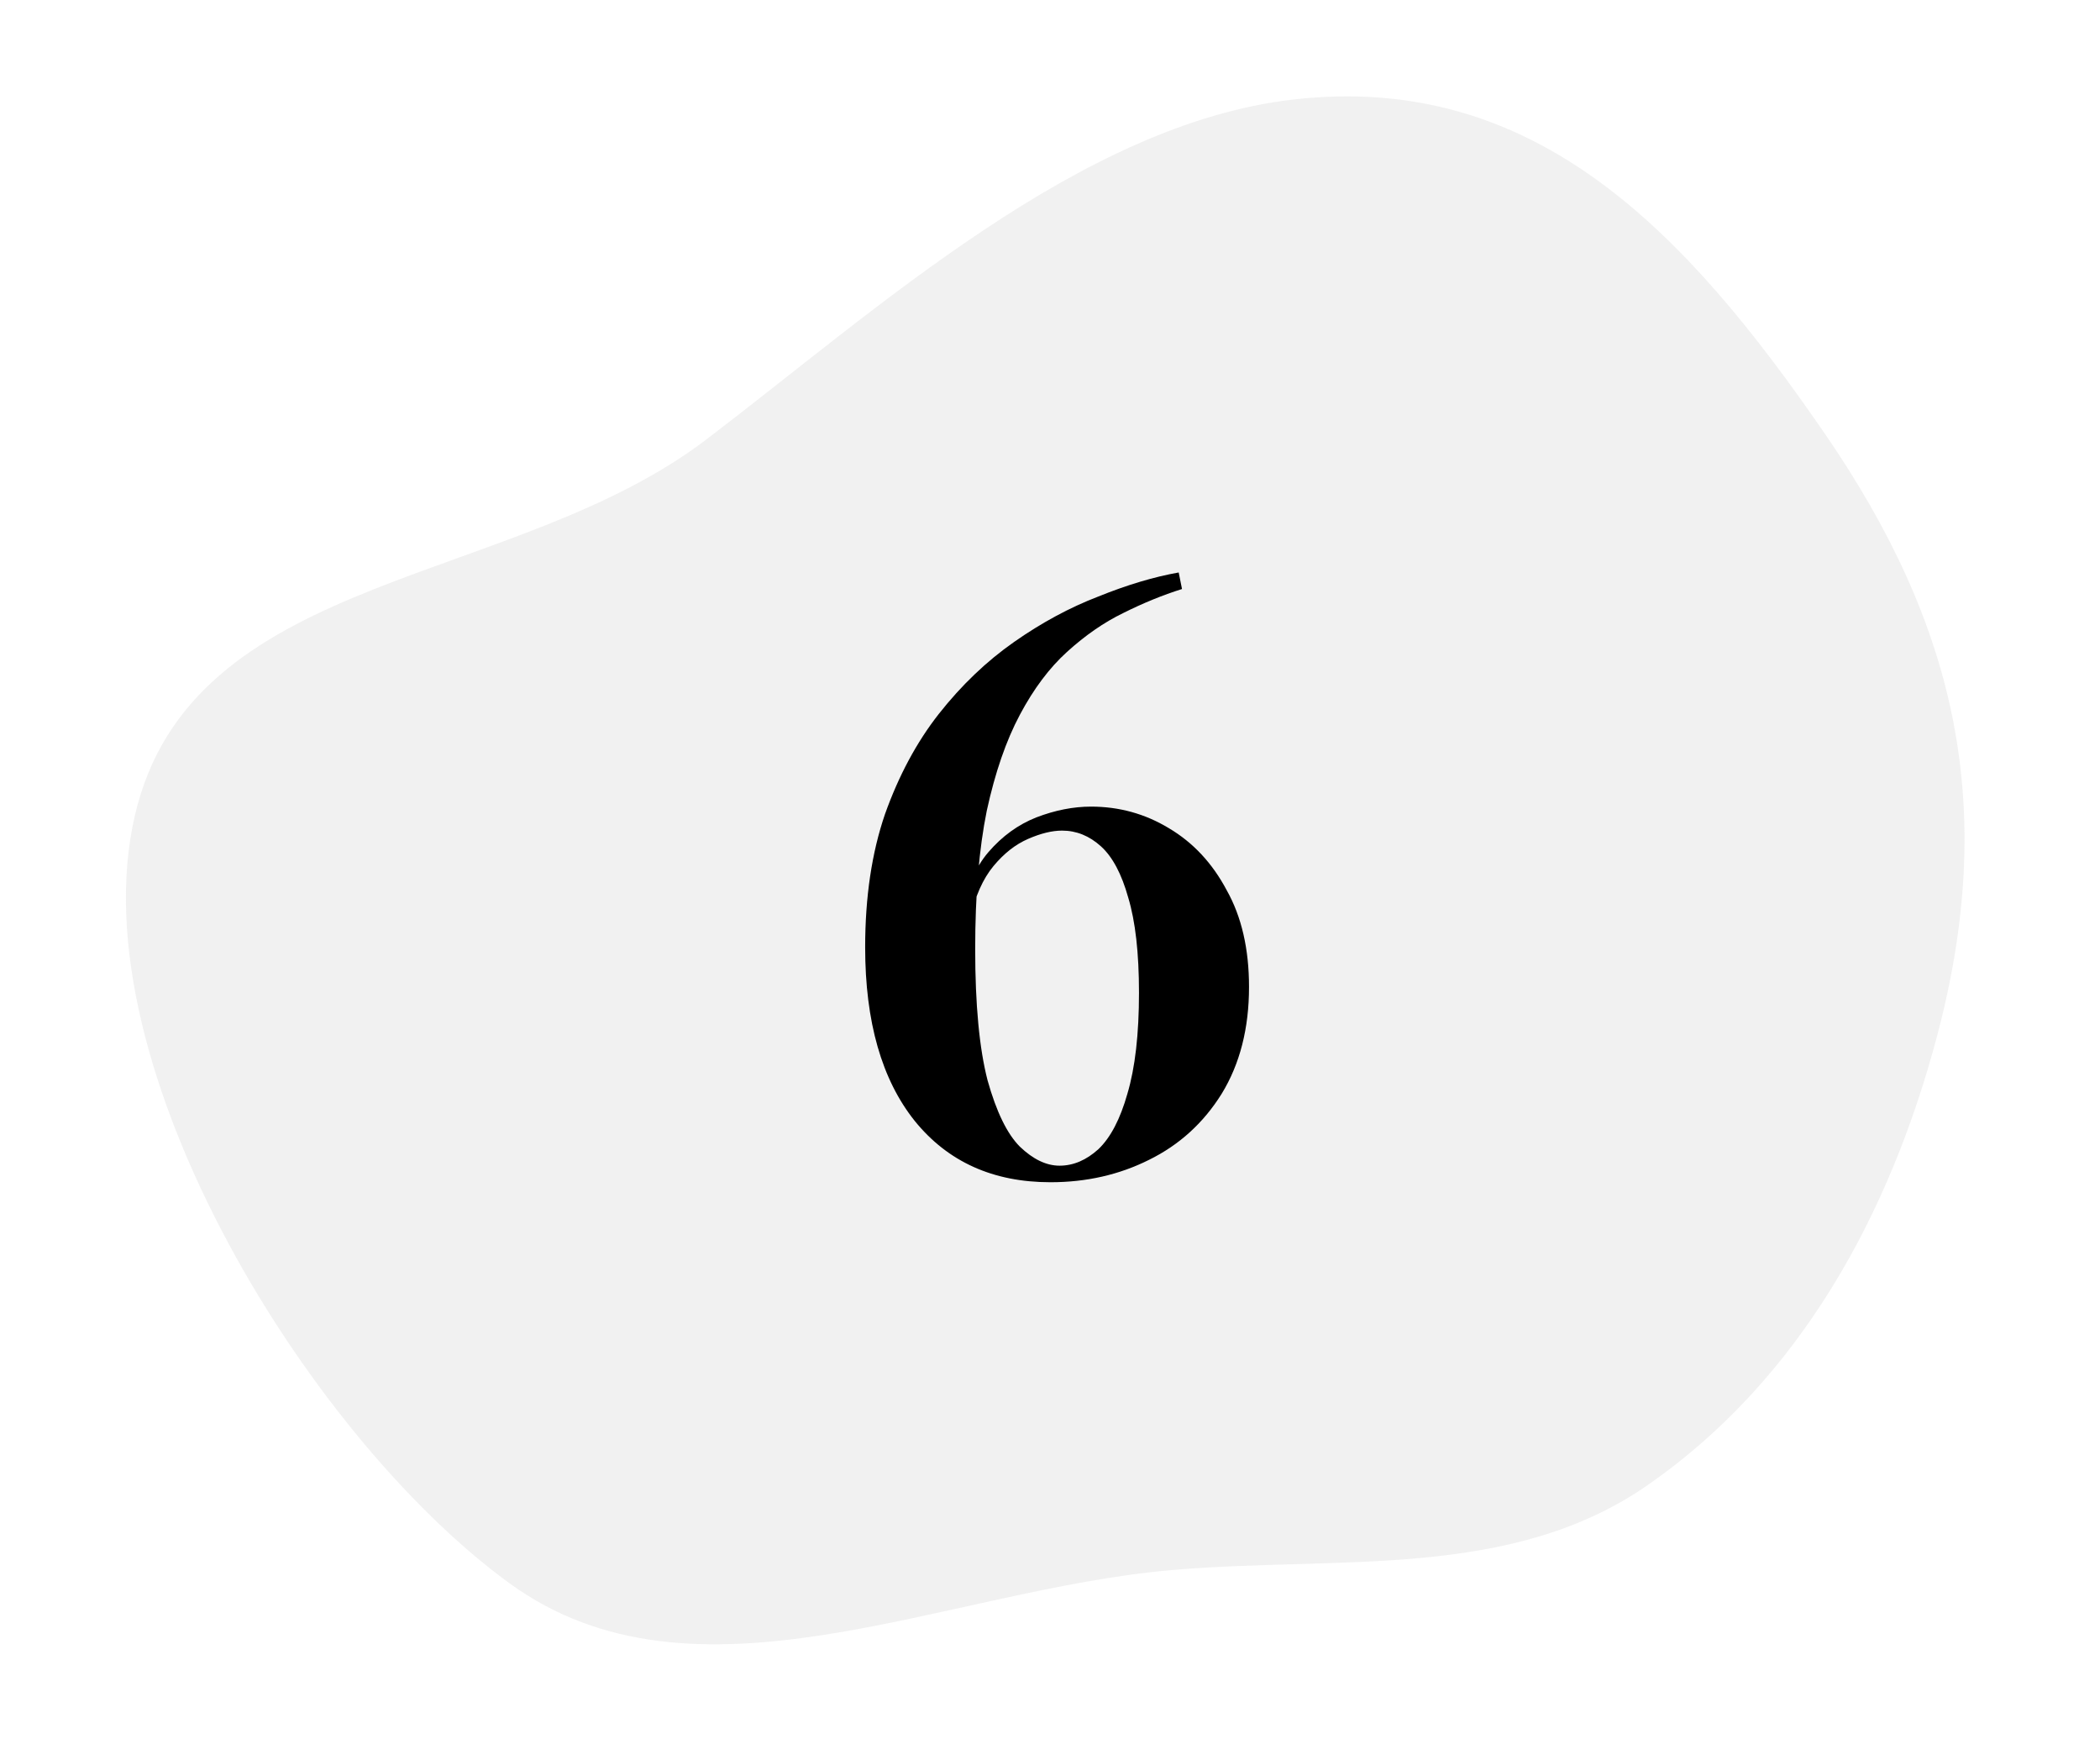
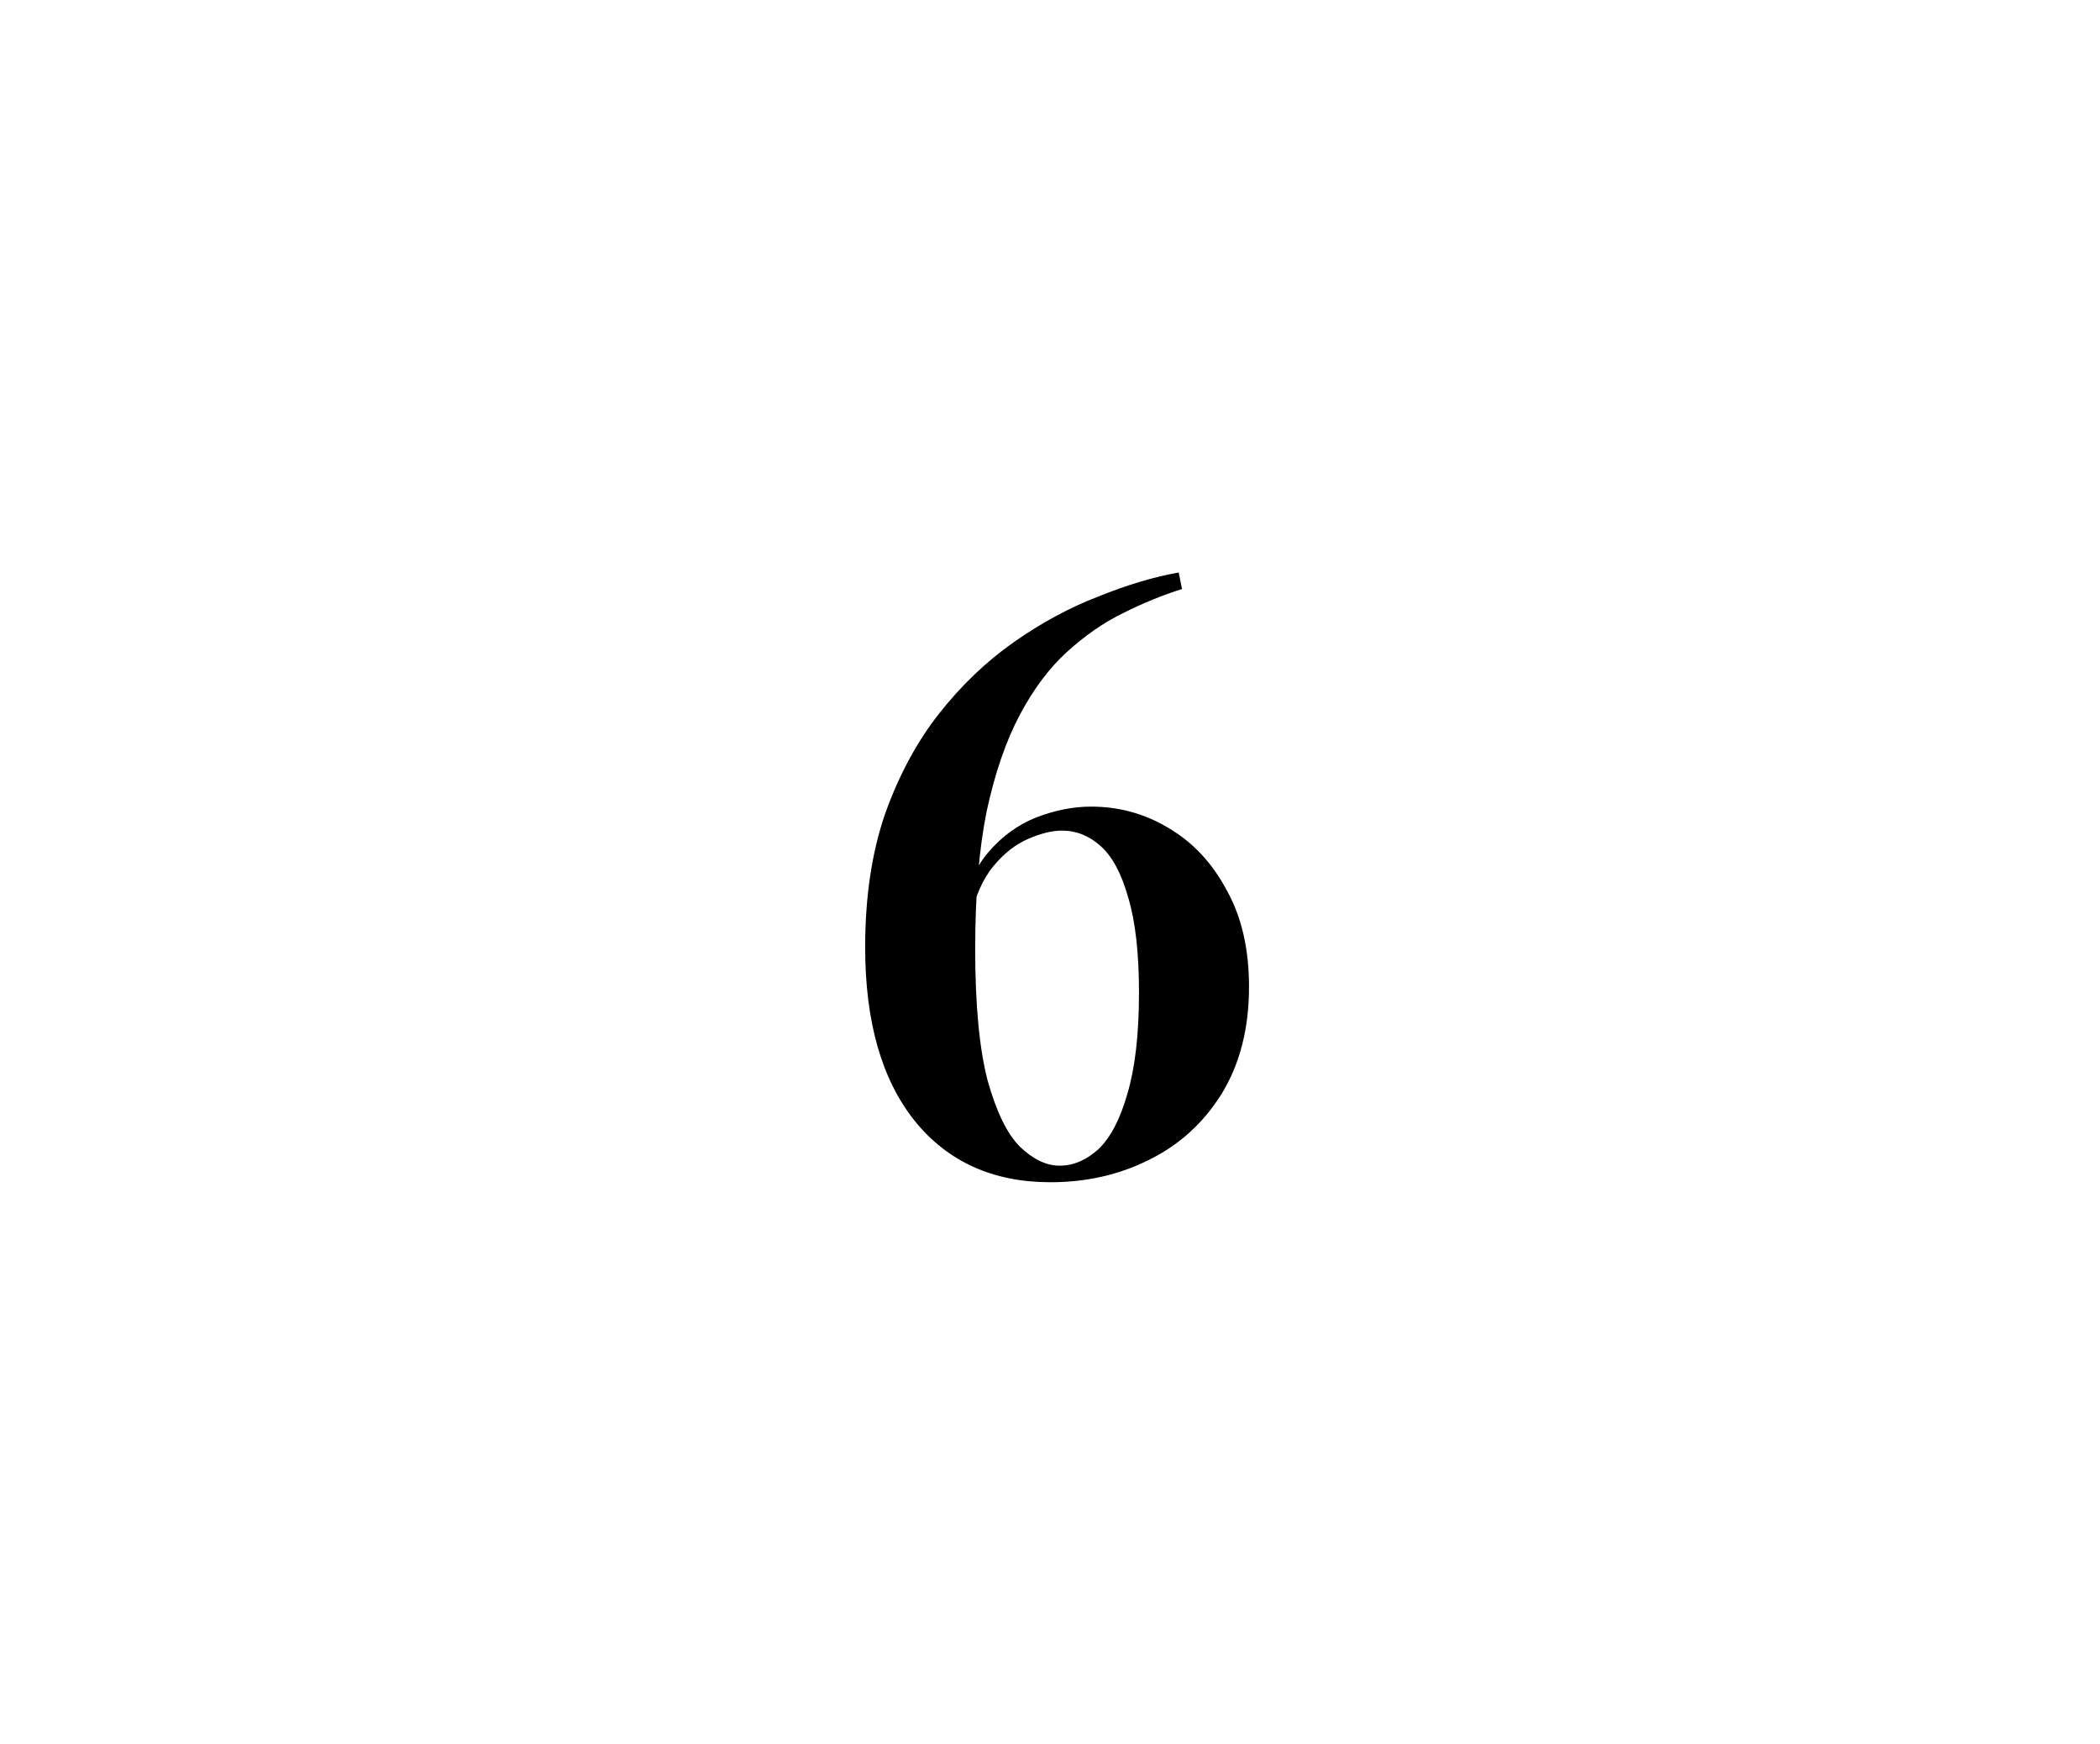
<svg xmlns="http://www.w3.org/2000/svg" width="165" height="137" viewBox="0 0 165 137" fill="none">
-   <path fill-rule="evenodd" clip-rule="evenodd" d="M10.825 63.171C15.843 44.871 40.441 45.987 55.494 34.531C68.932 24.304 84.885 9.738 101.621 7.818C120.621 5.639 132.485 18.235 143.36 34.042C153.802 49.218 156.933 63.501 152.211 81.349C148.491 95.408 141.432 108.316 129.549 116.615C118.71 124.185 105.215 122.213 92.073 123.351C74.091 124.908 54.607 135.019 40.003 124.369C23.876 112.609 5.524 82.498 10.825 63.171Z" fill="#DCDCDC" fill-opacity="0.4" />
  <path d="M92.612 44.976L92.872 46.276C91.355 46.752 89.817 47.381 88.257 48.161C86.74 48.897 85.267 49.916 83.837 51.216C82.45 52.472 81.215 54.119 80.132 56.156C79.048 58.192 78.182 60.706 77.532 63.696C76.925 66.686 76.622 70.304 76.622 74.551C76.622 78.927 76.947 82.372 77.597 84.886C78.29 87.356 79.135 89.089 80.132 90.086C81.172 91.082 82.212 91.581 83.252 91.581C84.335 91.581 85.353 91.147 86.307 90.281C87.26 89.371 88.018 87.919 88.582 85.926C89.188 83.889 89.492 81.246 89.492 77.996C89.492 74.876 89.21 72.384 88.647 70.521C88.127 68.657 87.412 67.314 86.502 66.491C85.592 65.667 84.573 65.256 83.447 65.256C82.667 65.256 81.778 65.472 80.782 65.906C79.785 66.339 78.875 67.054 78.052 68.051C77.228 69.047 76.622 70.412 76.232 72.146H75.582C75.885 69.936 76.578 68.202 77.662 66.946C78.745 65.689 80.002 64.779 81.432 64.216C82.905 63.652 84.335 63.371 85.722 63.371C87.932 63.371 89.968 63.934 91.832 65.061C93.738 66.187 95.255 67.812 96.382 69.936C97.552 72.016 98.137 74.551 98.137 77.541C98.137 80.791 97.422 83.586 95.992 85.926C94.562 88.222 92.655 89.956 90.272 91.126C87.932 92.296 85.353 92.881 82.537 92.881C78.03 92.881 74.477 91.277 71.877 88.071C69.277 84.821 67.977 80.271 67.977 74.421C67.977 70.477 68.497 66.989 69.537 63.956C70.62 60.922 72.028 58.301 73.762 56.091C75.538 53.837 77.51 51.952 79.677 50.436C81.843 48.919 84.053 47.727 86.307 46.861C88.56 45.951 90.662 45.322 92.612 44.976Z" fill="black" />
</svg>